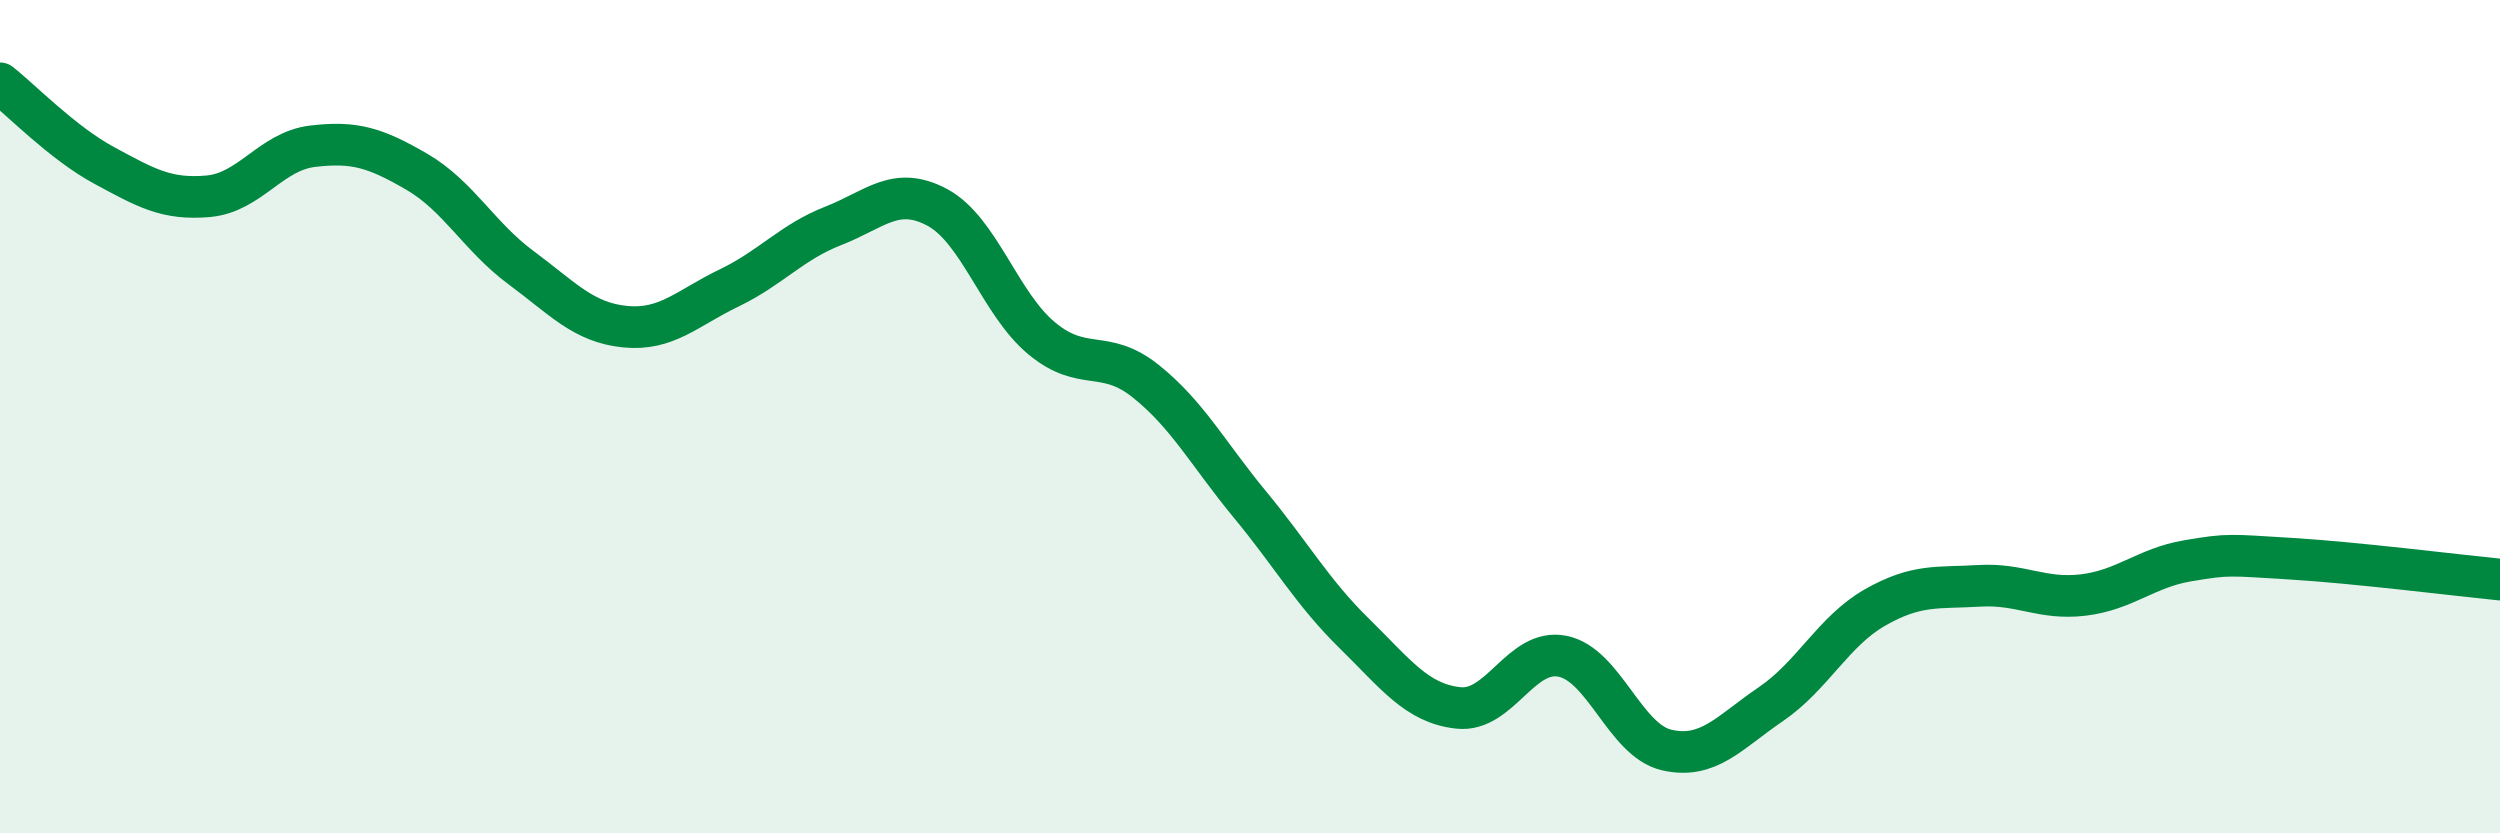
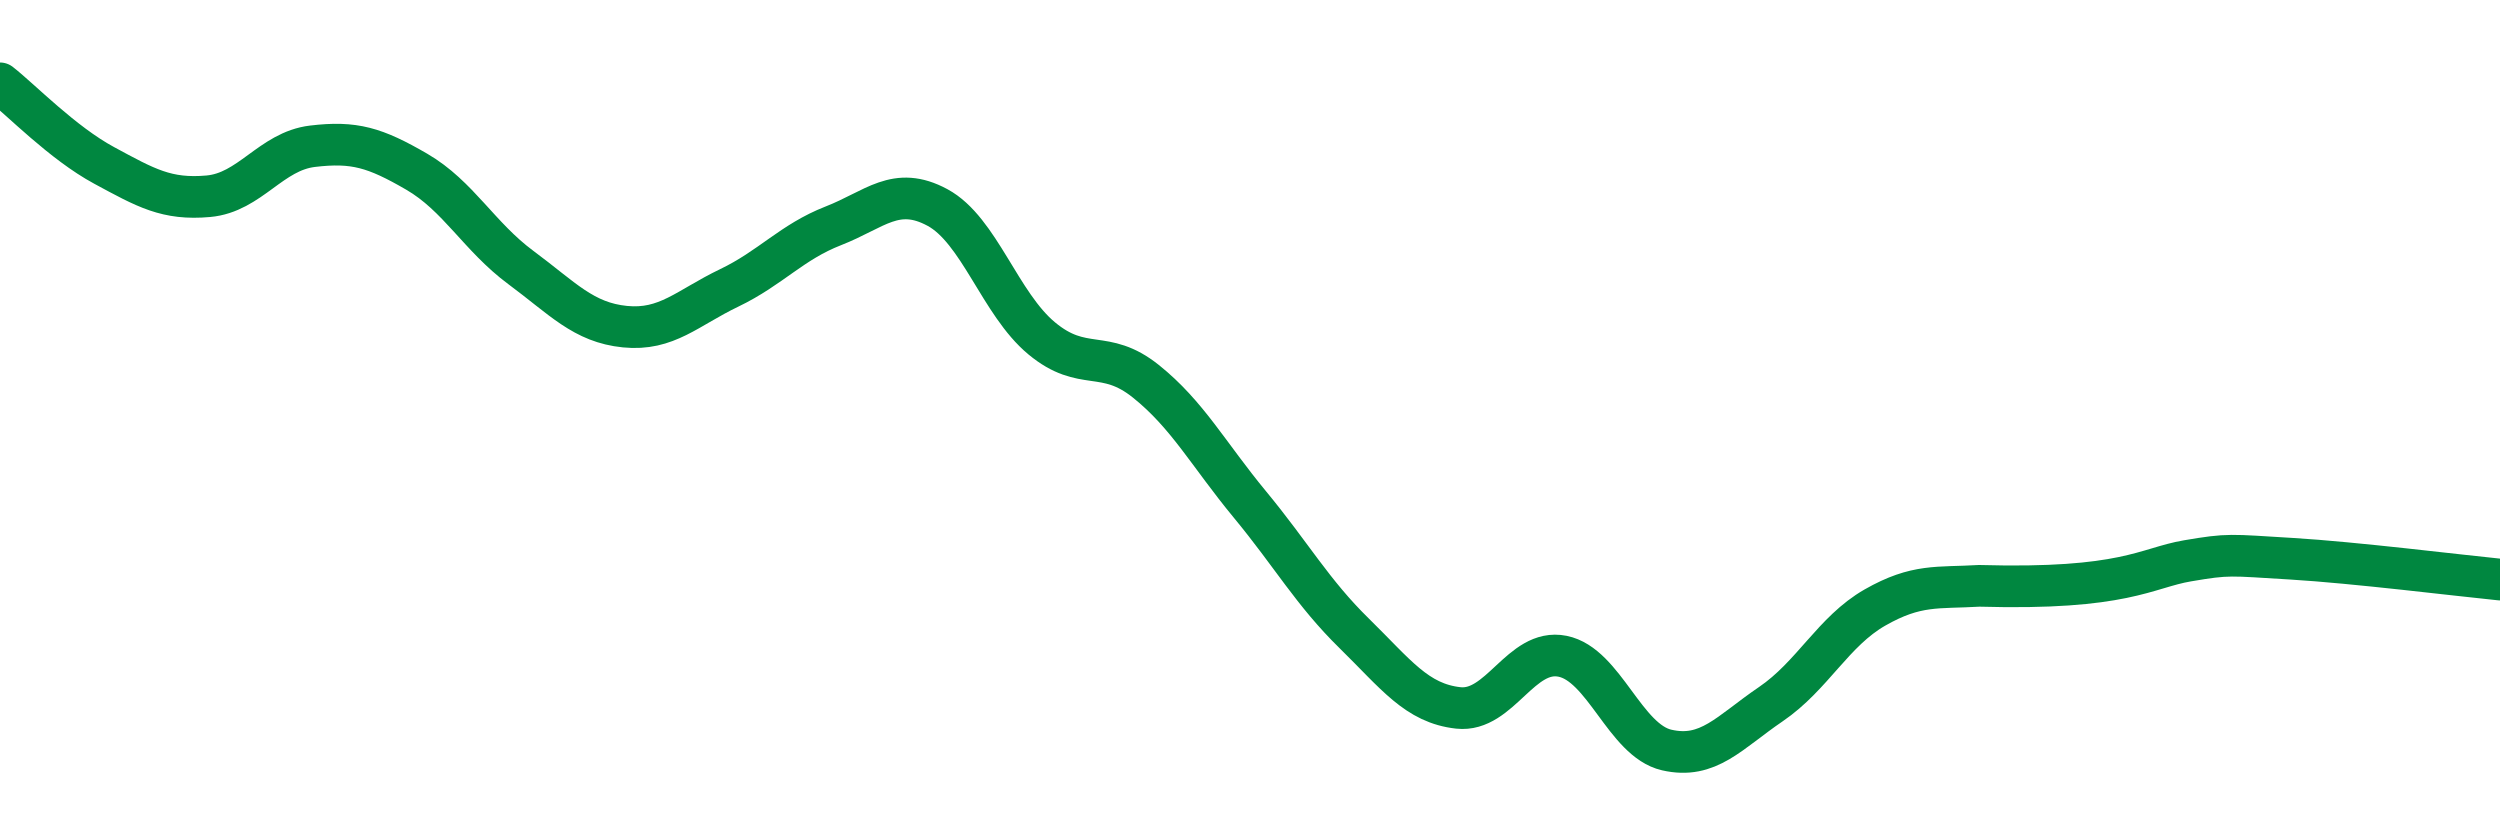
<svg xmlns="http://www.w3.org/2000/svg" width="60" height="20" viewBox="0 0 60 20">
-   <path d="M 0,2 C 0.5,2.39 1.5,3.43 2.5,3.97 C 3.5,4.51 4,4.8 5,4.71 C 6,4.62 6.5,3.63 7.5,3.51 C 8.5,3.39 9,3.54 10,4.12 C 11,4.7 11.5,5.68 12.5,6.42 C 13.5,7.16 14,7.74 15,7.84 C 16,7.94 16.5,7.39 17.5,6.91 C 18.5,6.43 19,5.81 20,5.42 C 21,5.03 21.5,4.44 22.5,4.98 C 23.5,5.52 24,7.29 25,8.12 C 26,8.95 26.5,8.35 27.5,9.15 C 28.5,9.95 29,10.9 30,12.11 C 31,13.32 31.5,14.22 32.5,15.2 C 33.5,16.18 34,16.88 35,16.99 C 36,17.1 36.5,15.55 37.5,15.75 C 38.5,15.95 39,17.77 40,18 C 41,18.23 41.5,17.58 42.5,16.9 C 43.5,16.22 44,15.15 45,14.58 C 46,14.01 46.5,14.12 47.5,14.06 C 48.5,14 49,14.4 50,14.28 C 51,14.16 51.5,13.63 52.5,13.46 C 53.5,13.29 53.5,13.32 55,13.41 C 56.5,13.5 59,13.81 60,13.91L60 20L0 20Z" fill="#008740" opacity="0.1" stroke-linecap="round" stroke-linejoin="round" />
-   <path d="M 0,2 C 0.5,2.39 1.5,3.43 2.5,3.97 C 3.5,4.51 4,4.8 5,4.71 C 6,4.62 6.5,3.63 7.5,3.51 C 8.5,3.39 9,3.54 10,4.12 C 11,4.7 11.5,5.68 12.5,6.42 C 13.5,7.16 14,7.74 15,7.84 C 16,7.94 16.5,7.39 17.5,6.91 C 18.5,6.43 19,5.81 20,5.42 C 21,5.03 21.5,4.44 22.5,4.98 C 23.5,5.52 24,7.29 25,8.12 C 26,8.95 26.5,8.35 27.5,9.15 C 28.5,9.95 29,10.9 30,12.11 C 31,13.32 31.5,14.22 32.5,15.2 C 33.5,16.18 34,16.88 35,16.99 C 36,17.1 36.5,15.55 37.5,15.75 C 38.5,15.95 39,17.77 40,18 C 41,18.23 41.5,17.58 42.5,16.9 C 43.5,16.22 44,15.15 45,14.58 C 46,14.01 46.5,14.12 47.5,14.06 C 48.5,14 49,14.4 50,14.28 C 51,14.16 51.5,13.63 52.5,13.46 C 53.5,13.29 53.5,13.32 55,13.41 C 56.5,13.5 59,13.81 60,13.91" stroke="#008740" stroke-width="1" fill="none" stroke-linecap="round" stroke-linejoin="round" />
+   <path d="M 0,2 C 0.5,2.39 1.5,3.43 2.5,3.97 C 3.5,4.51 4,4.8 5,4.71 C 6,4.62 6.5,3.63 7.5,3.51 C 8.5,3.39 9,3.54 10,4.12 C 11,4.7 11.5,5.68 12.5,6.42 C 13.5,7.16 14,7.74 15,7.84 C 16,7.94 16.5,7.39 17.5,6.91 C 18.5,6.43 19,5.81 20,5.42 C 21,5.03 21.5,4.44 22.5,4.98 C 23.5,5.52 24,7.29 25,8.12 C 26,8.95 26.5,8.35 27.5,9.15 C 28.5,9.95 29,10.9 30,12.11 C 31,13.32 31.5,14.22 32.5,15.2 C 33.5,16.18 34,16.88 35,16.99 C 36,17.1 36.5,15.55 37.5,15.75 C 38.5,15.95 39,17.77 40,18 C 41,18.23 41.5,17.58 42.5,16.9 C 43.5,16.22 44,15.15 45,14.58 C 46,14.01 46.5,14.12 47.5,14.06 C 51,14.16 51.5,13.63 52.5,13.46 C 53.5,13.29 53.5,13.32 55,13.41 C 56.5,13.5 59,13.81 60,13.91" stroke="#008740" stroke-width="1" fill="none" stroke-linecap="round" stroke-linejoin="round" />
</svg>